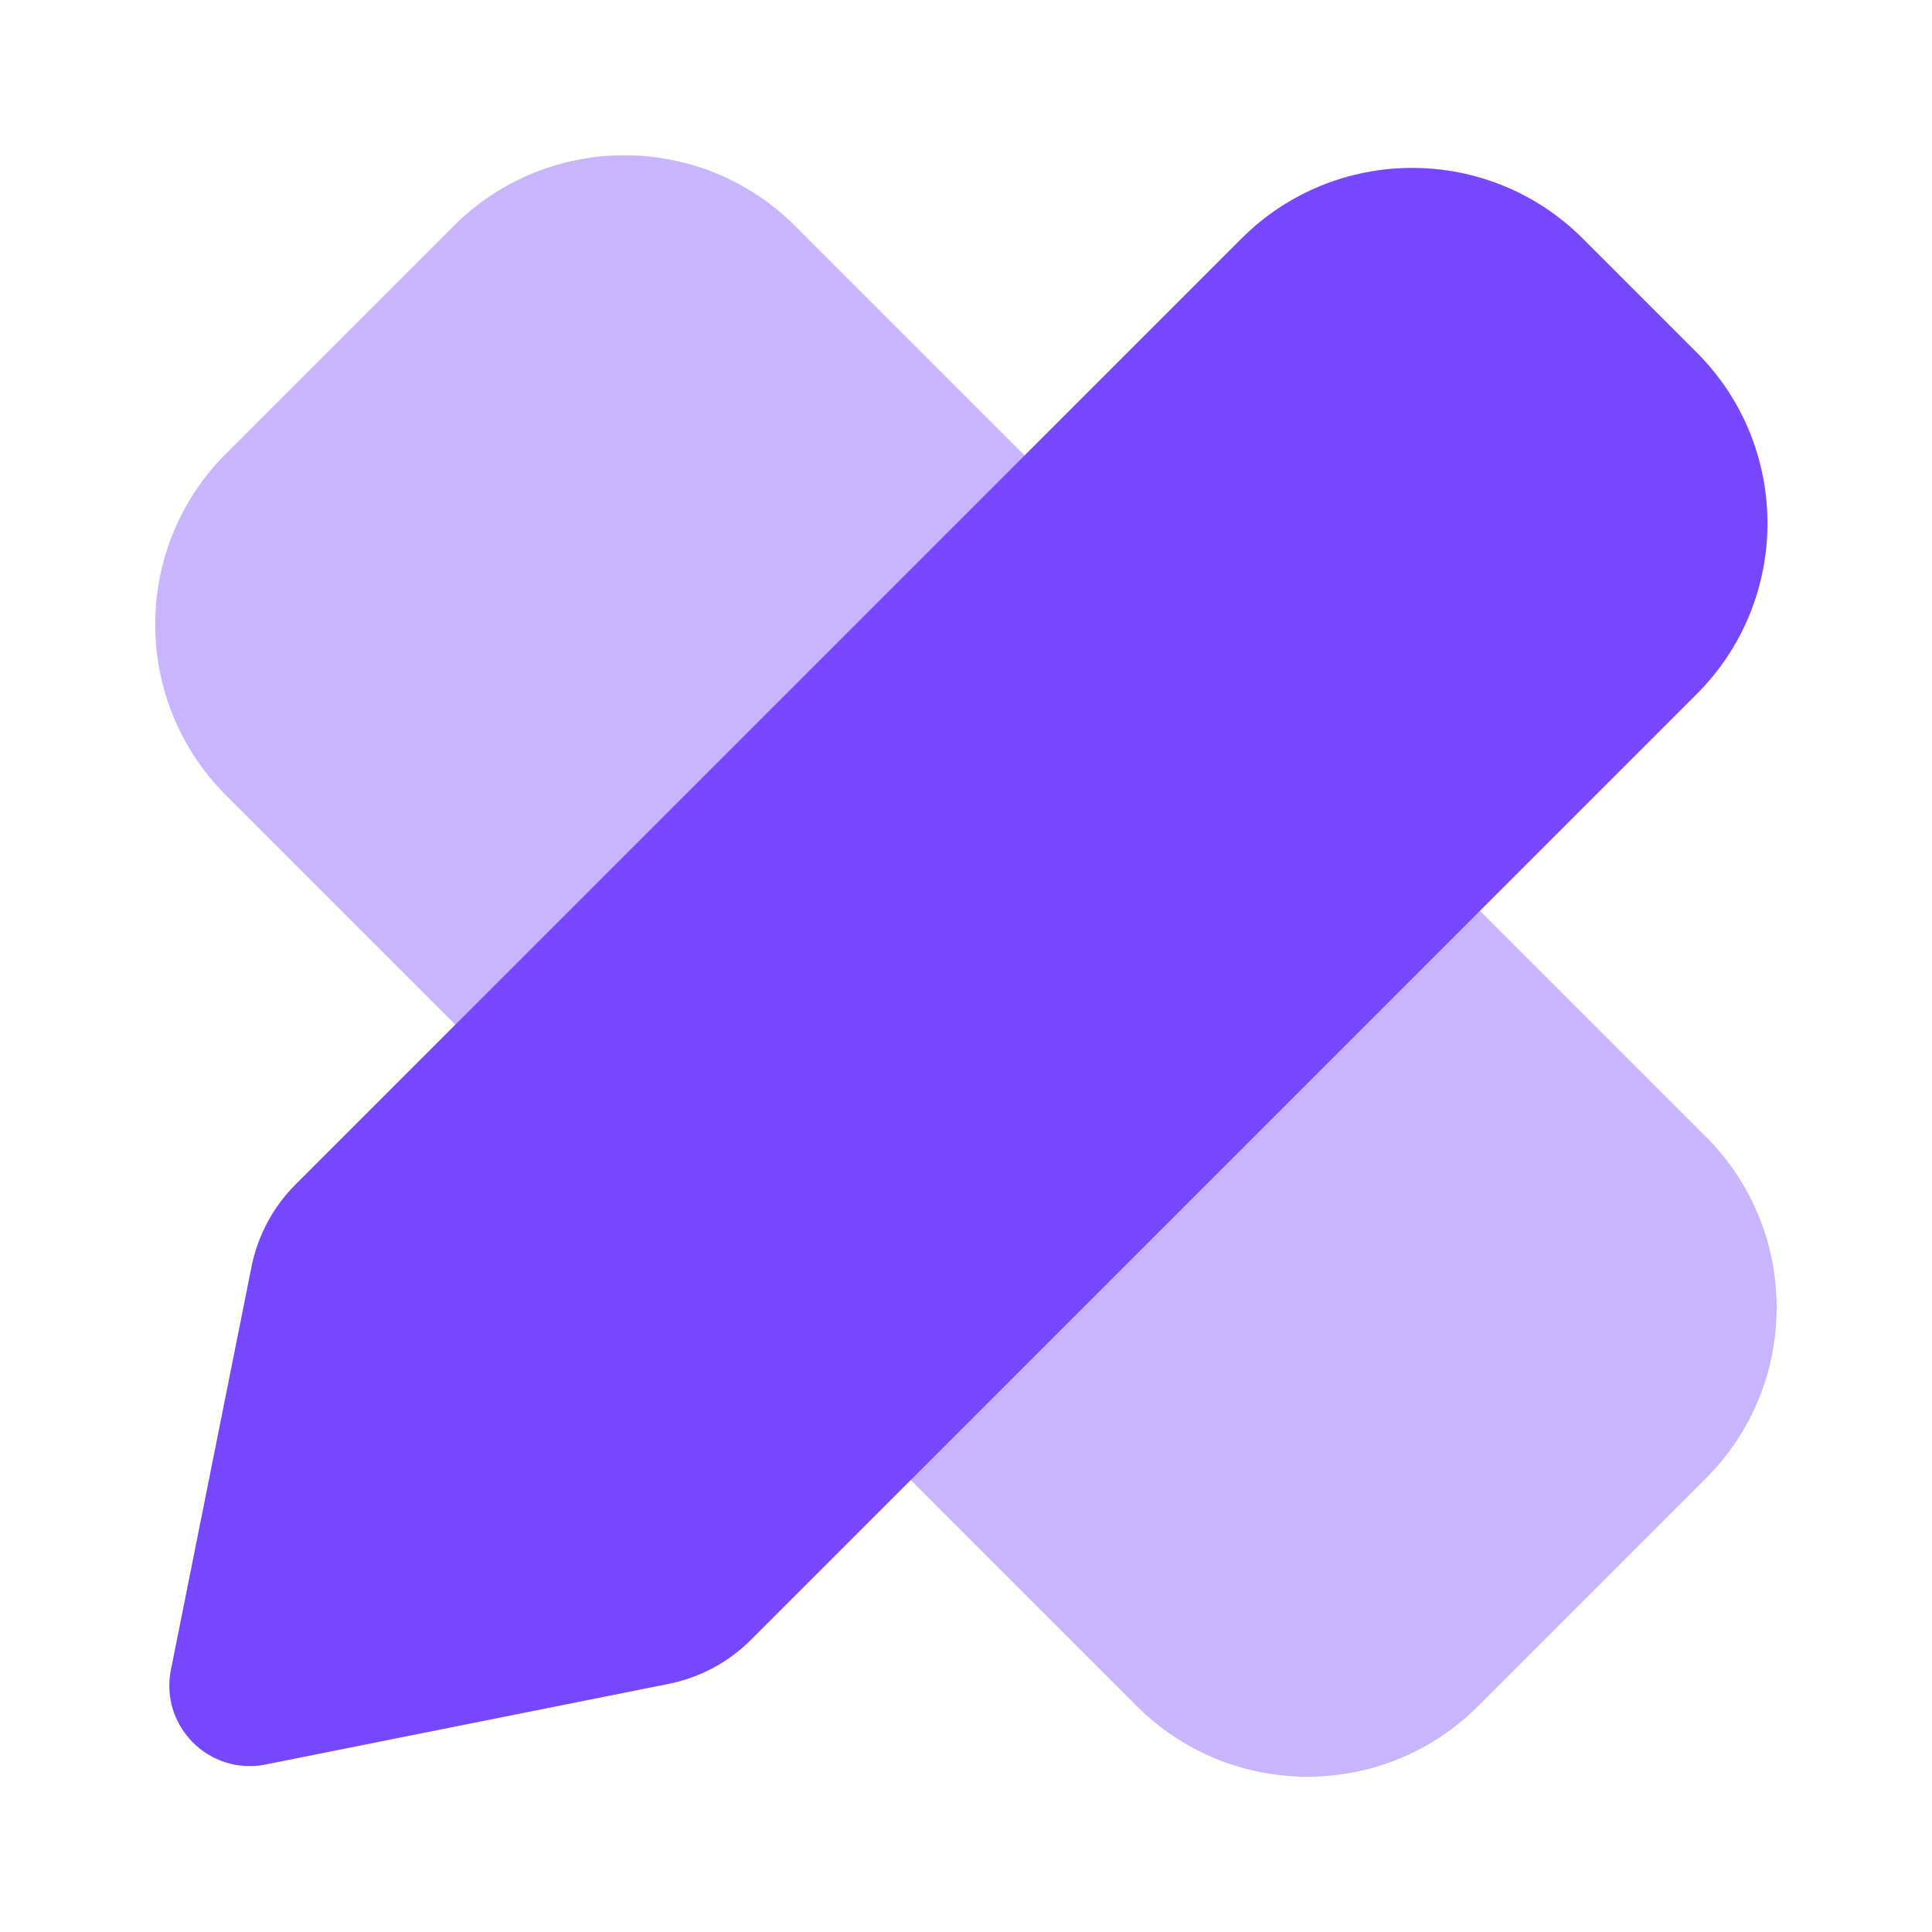
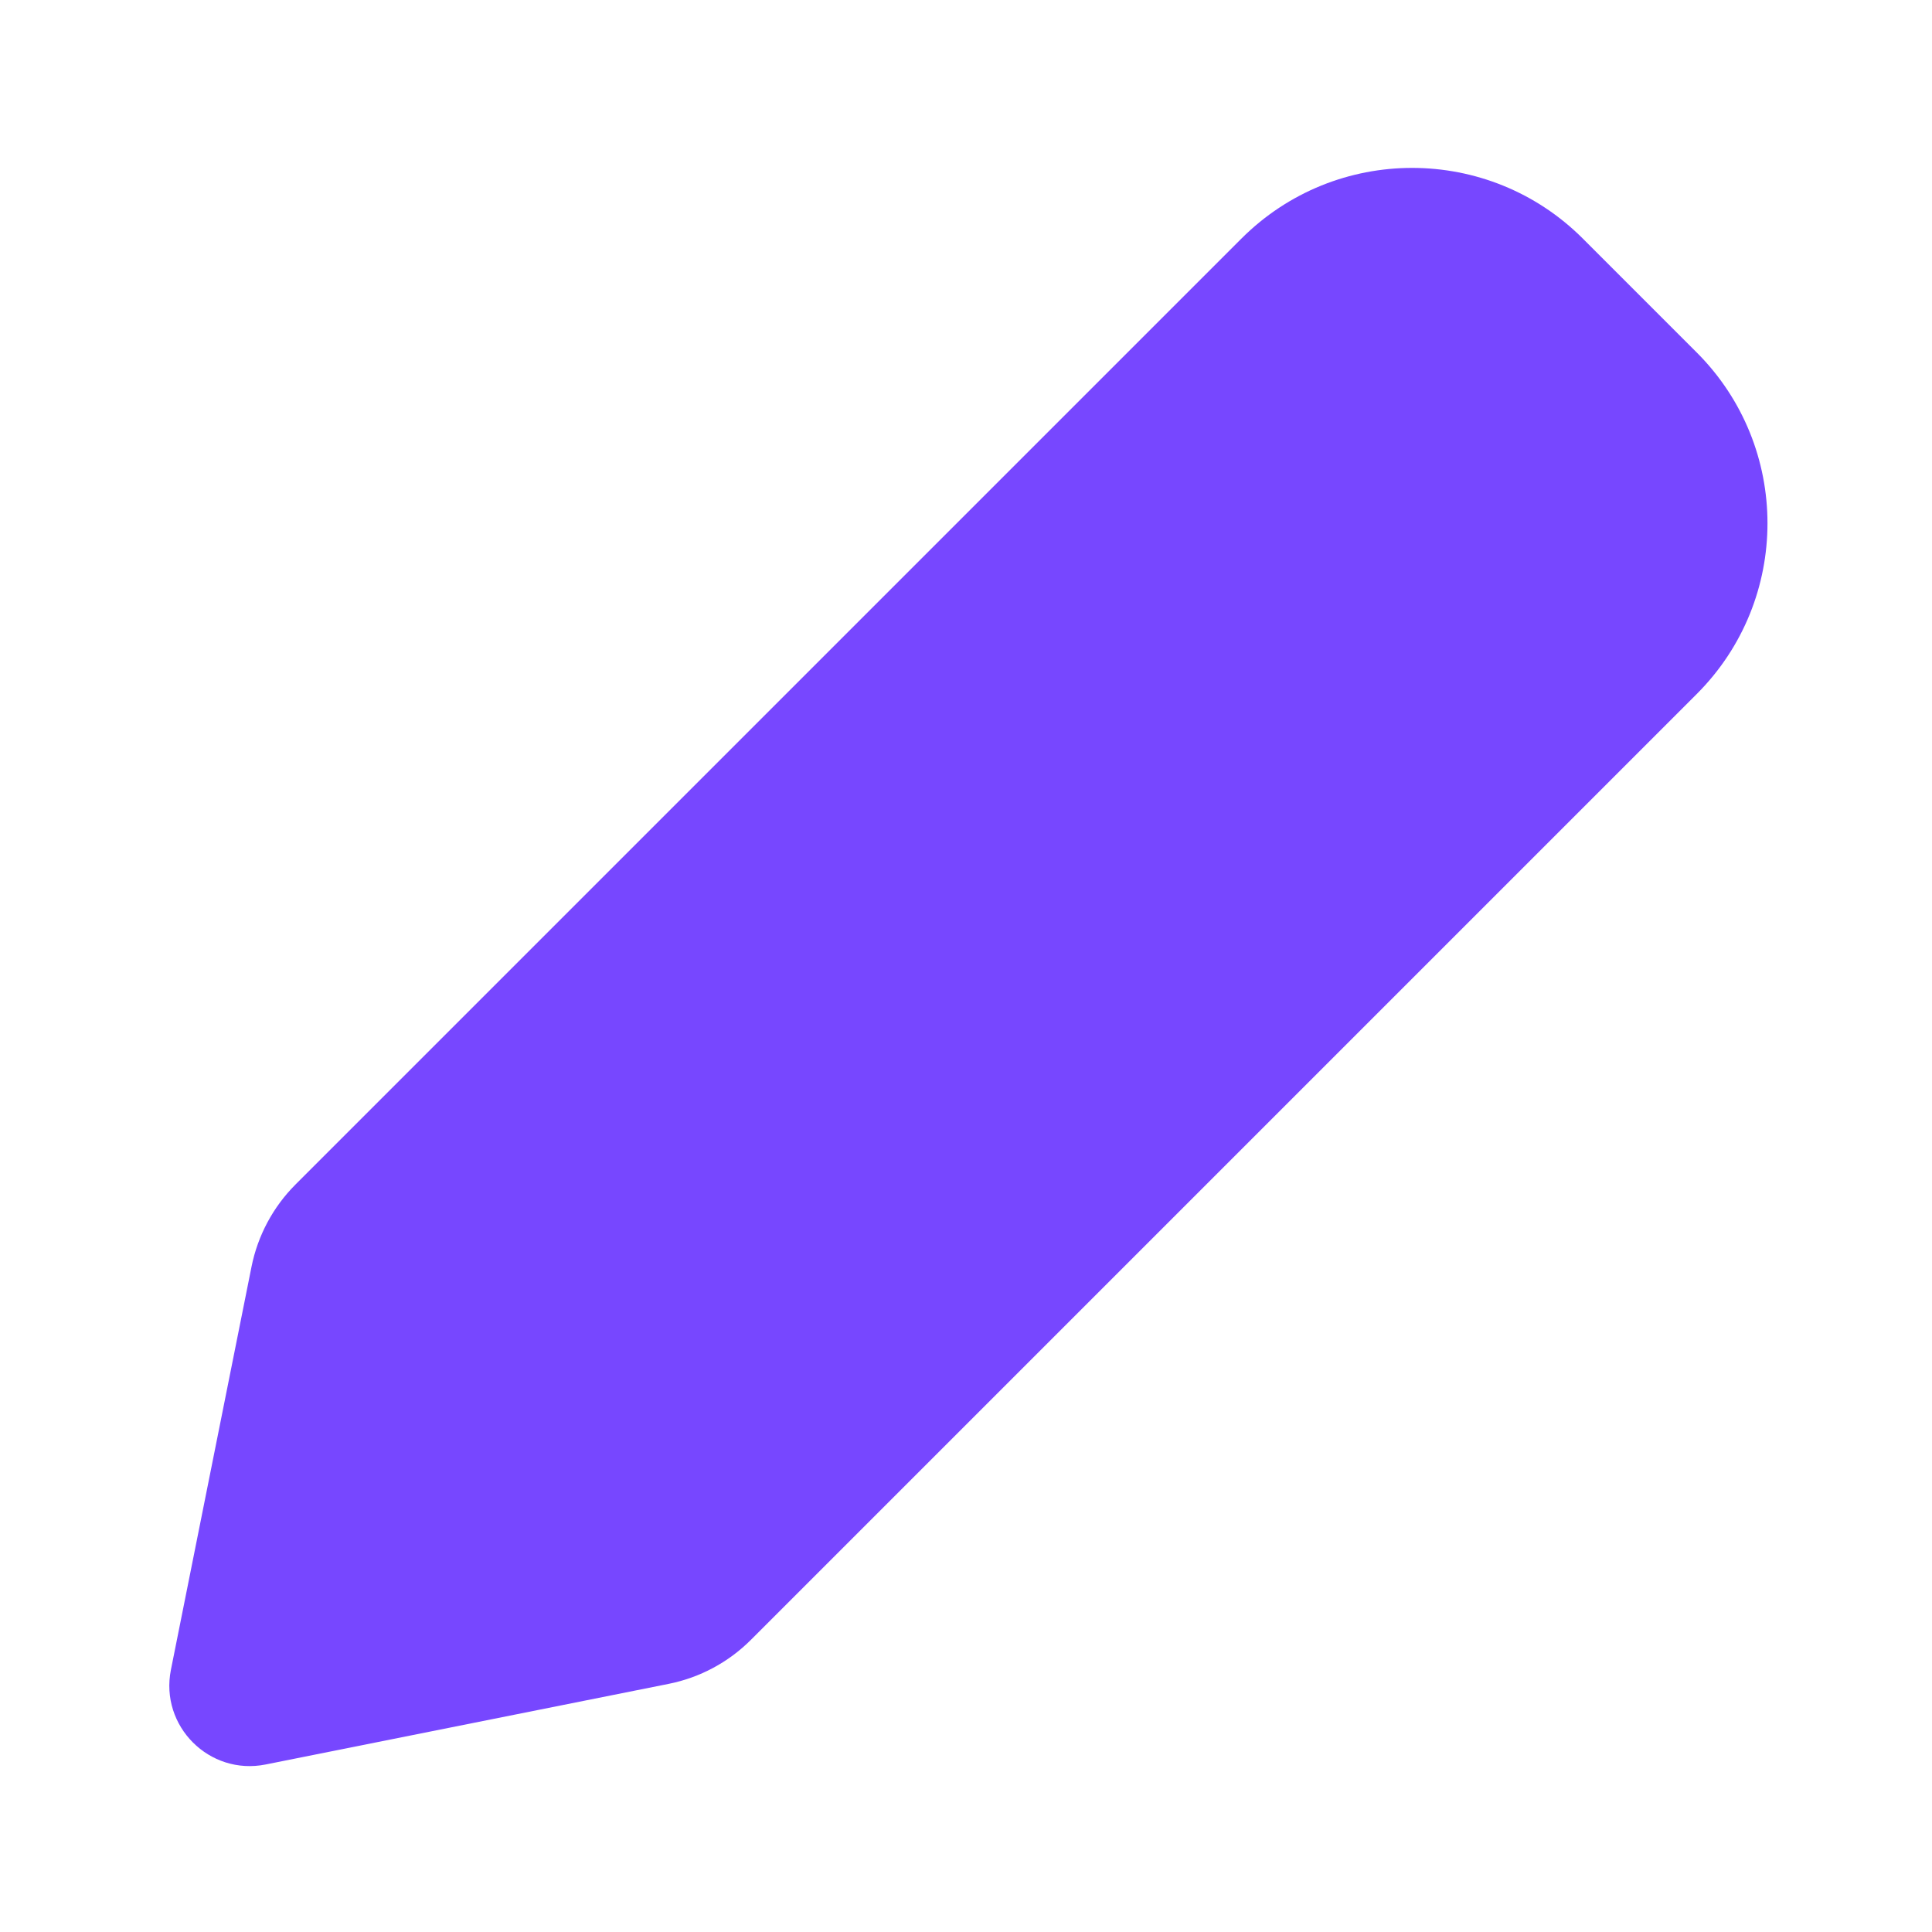
<svg xmlns="http://www.w3.org/2000/svg" width="60" height="60" viewBox="0 0 60 60" fill="none">
-   <path d="M7.017 24.697C4.088 21.768 4.088 17.019 7.017 14.09L14.088 7.019C17.017 4.09 21.766 4.09 24.695 7.019L52.979 35.303C55.908 38.232 55.908 42.981 52.979 45.91L45.908 52.981C42.979 55.91 38.23 55.91 35.301 52.981L7.017 24.697Z" fill="#C9B5FF" />
  <path d="M38.552 7.411C41.481 4.482 46.229 4.482 49.158 7.411L52.694 10.947C55.623 13.876 55.623 18.625 52.694 21.553L23.32 50.927C22.622 51.625 21.733 52.101 20.765 52.294L8.249 54.798C6.5 55.148 4.958 53.605 5.308 51.856L7.811 39.34C8.005 38.372 8.48 37.483 9.178 36.785L38.552 7.411Z" fill="#7747FF" />
</svg>